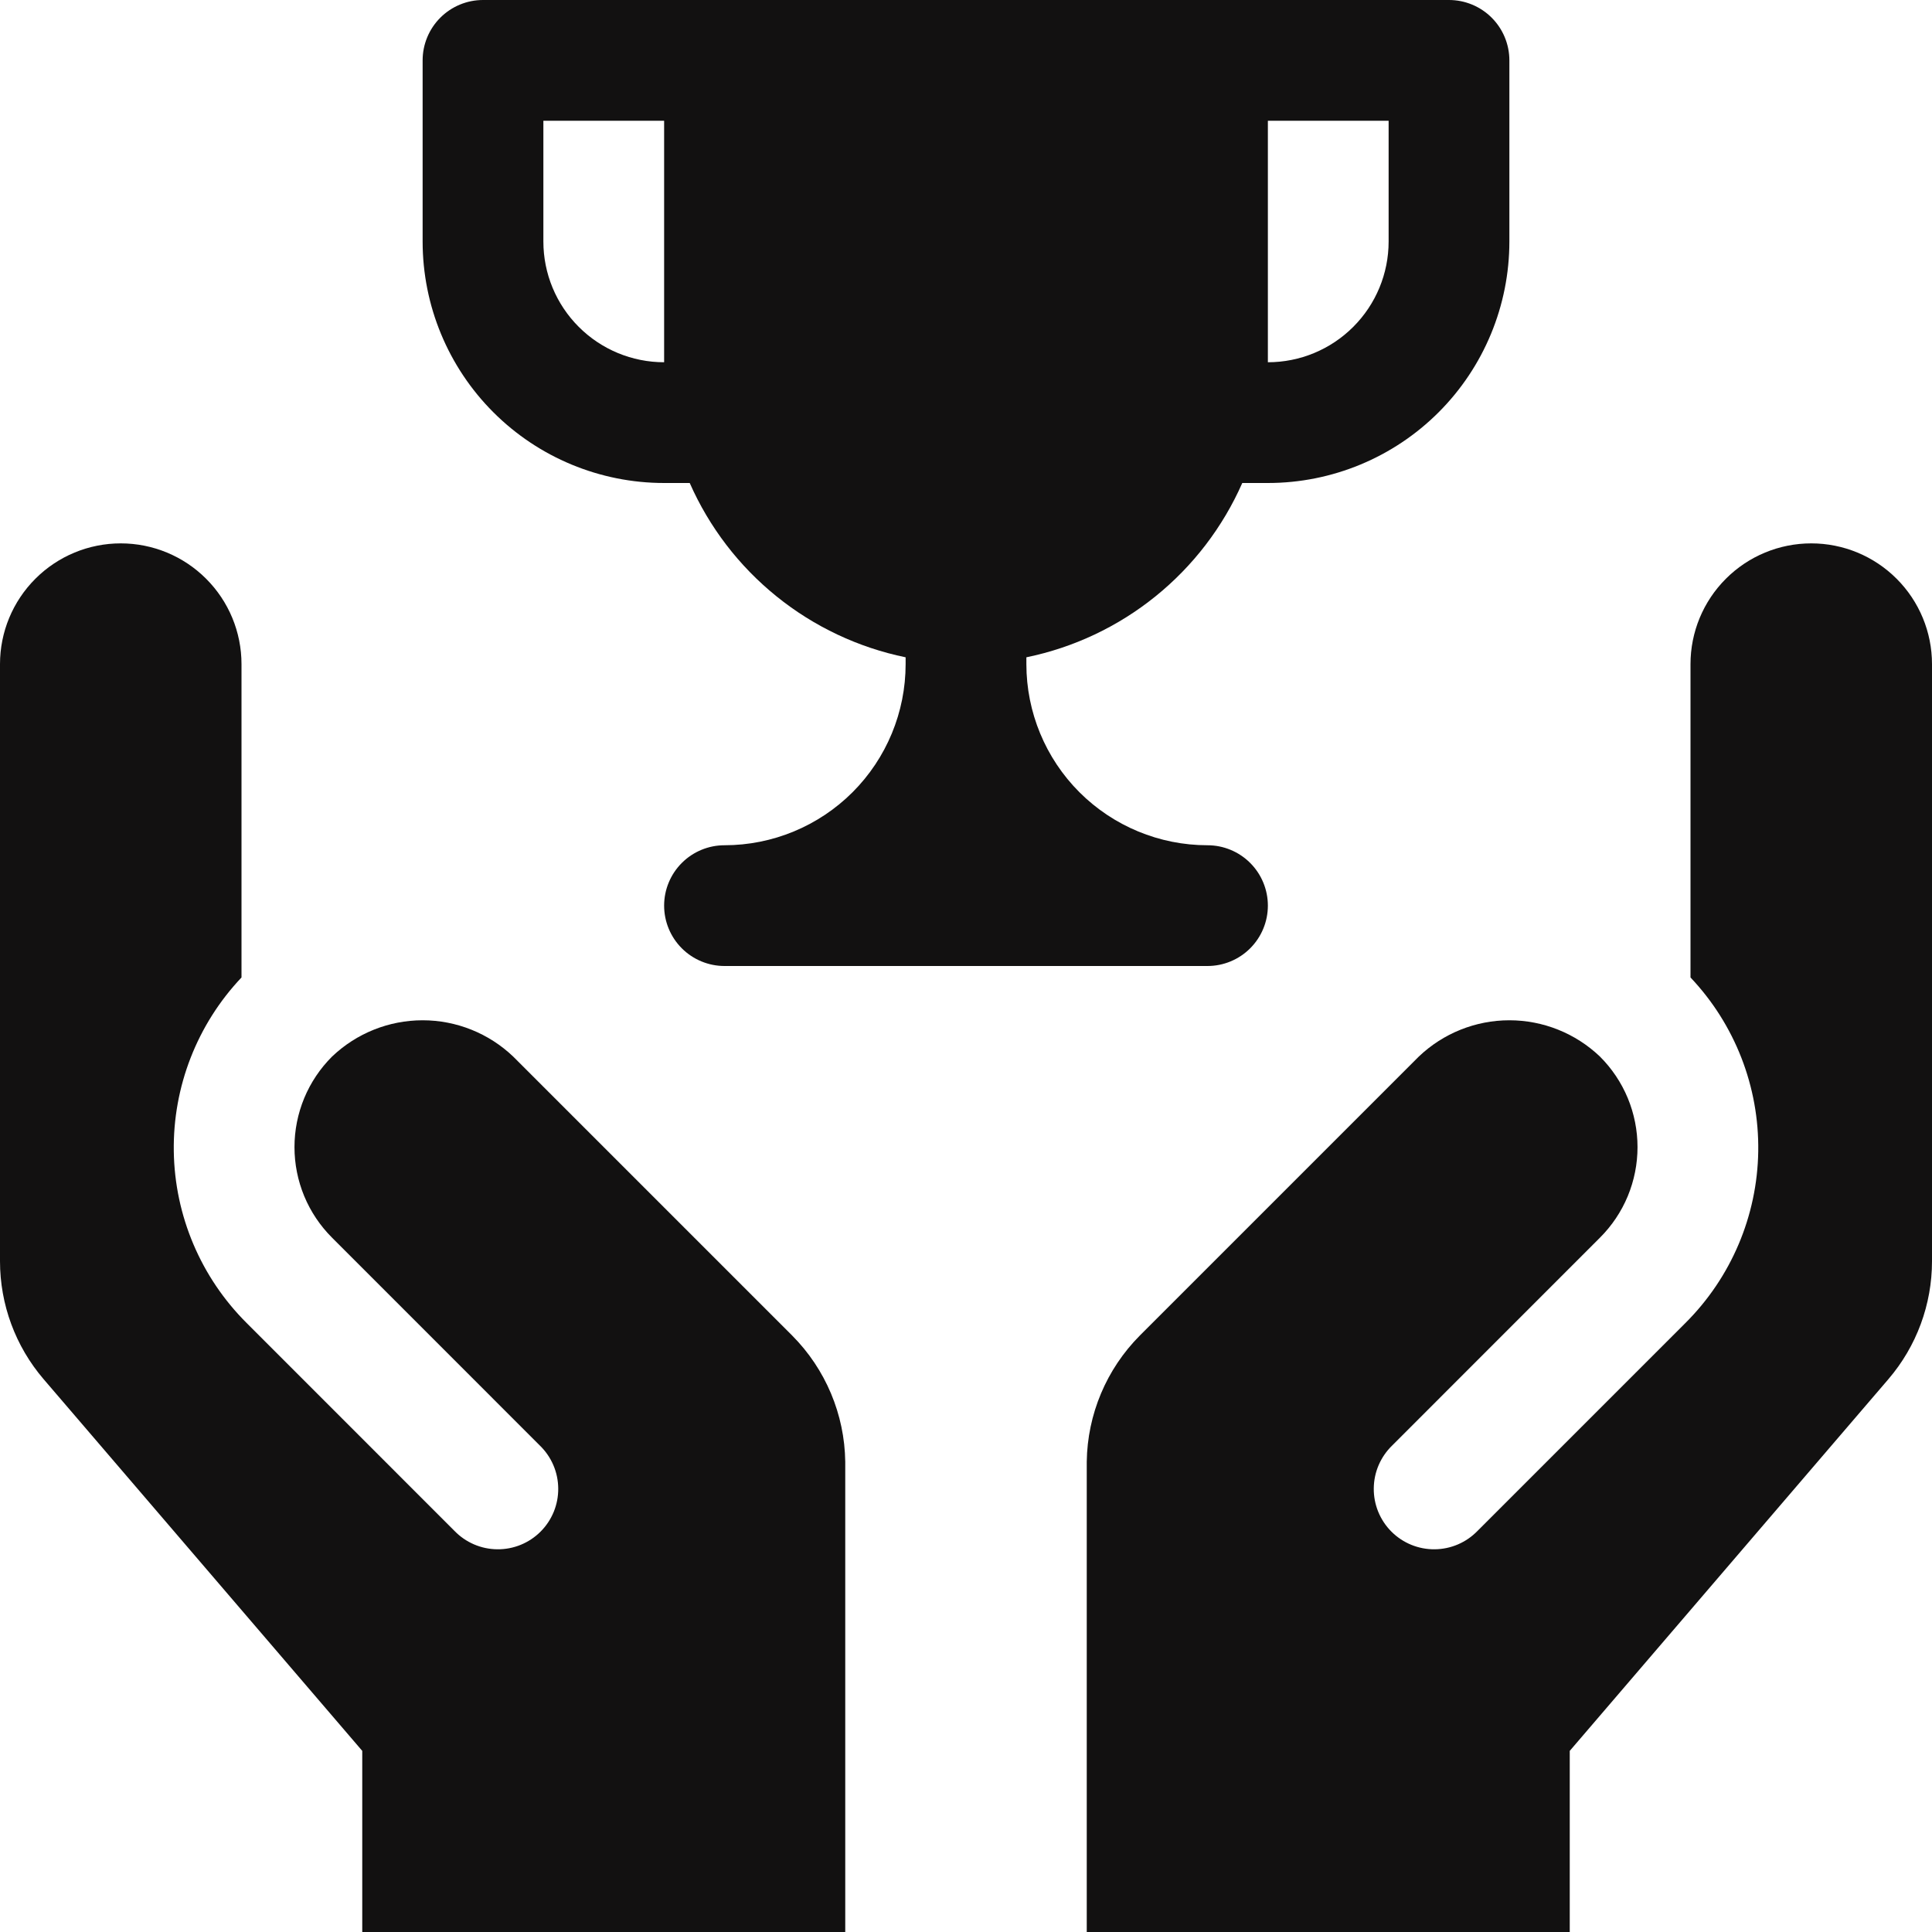
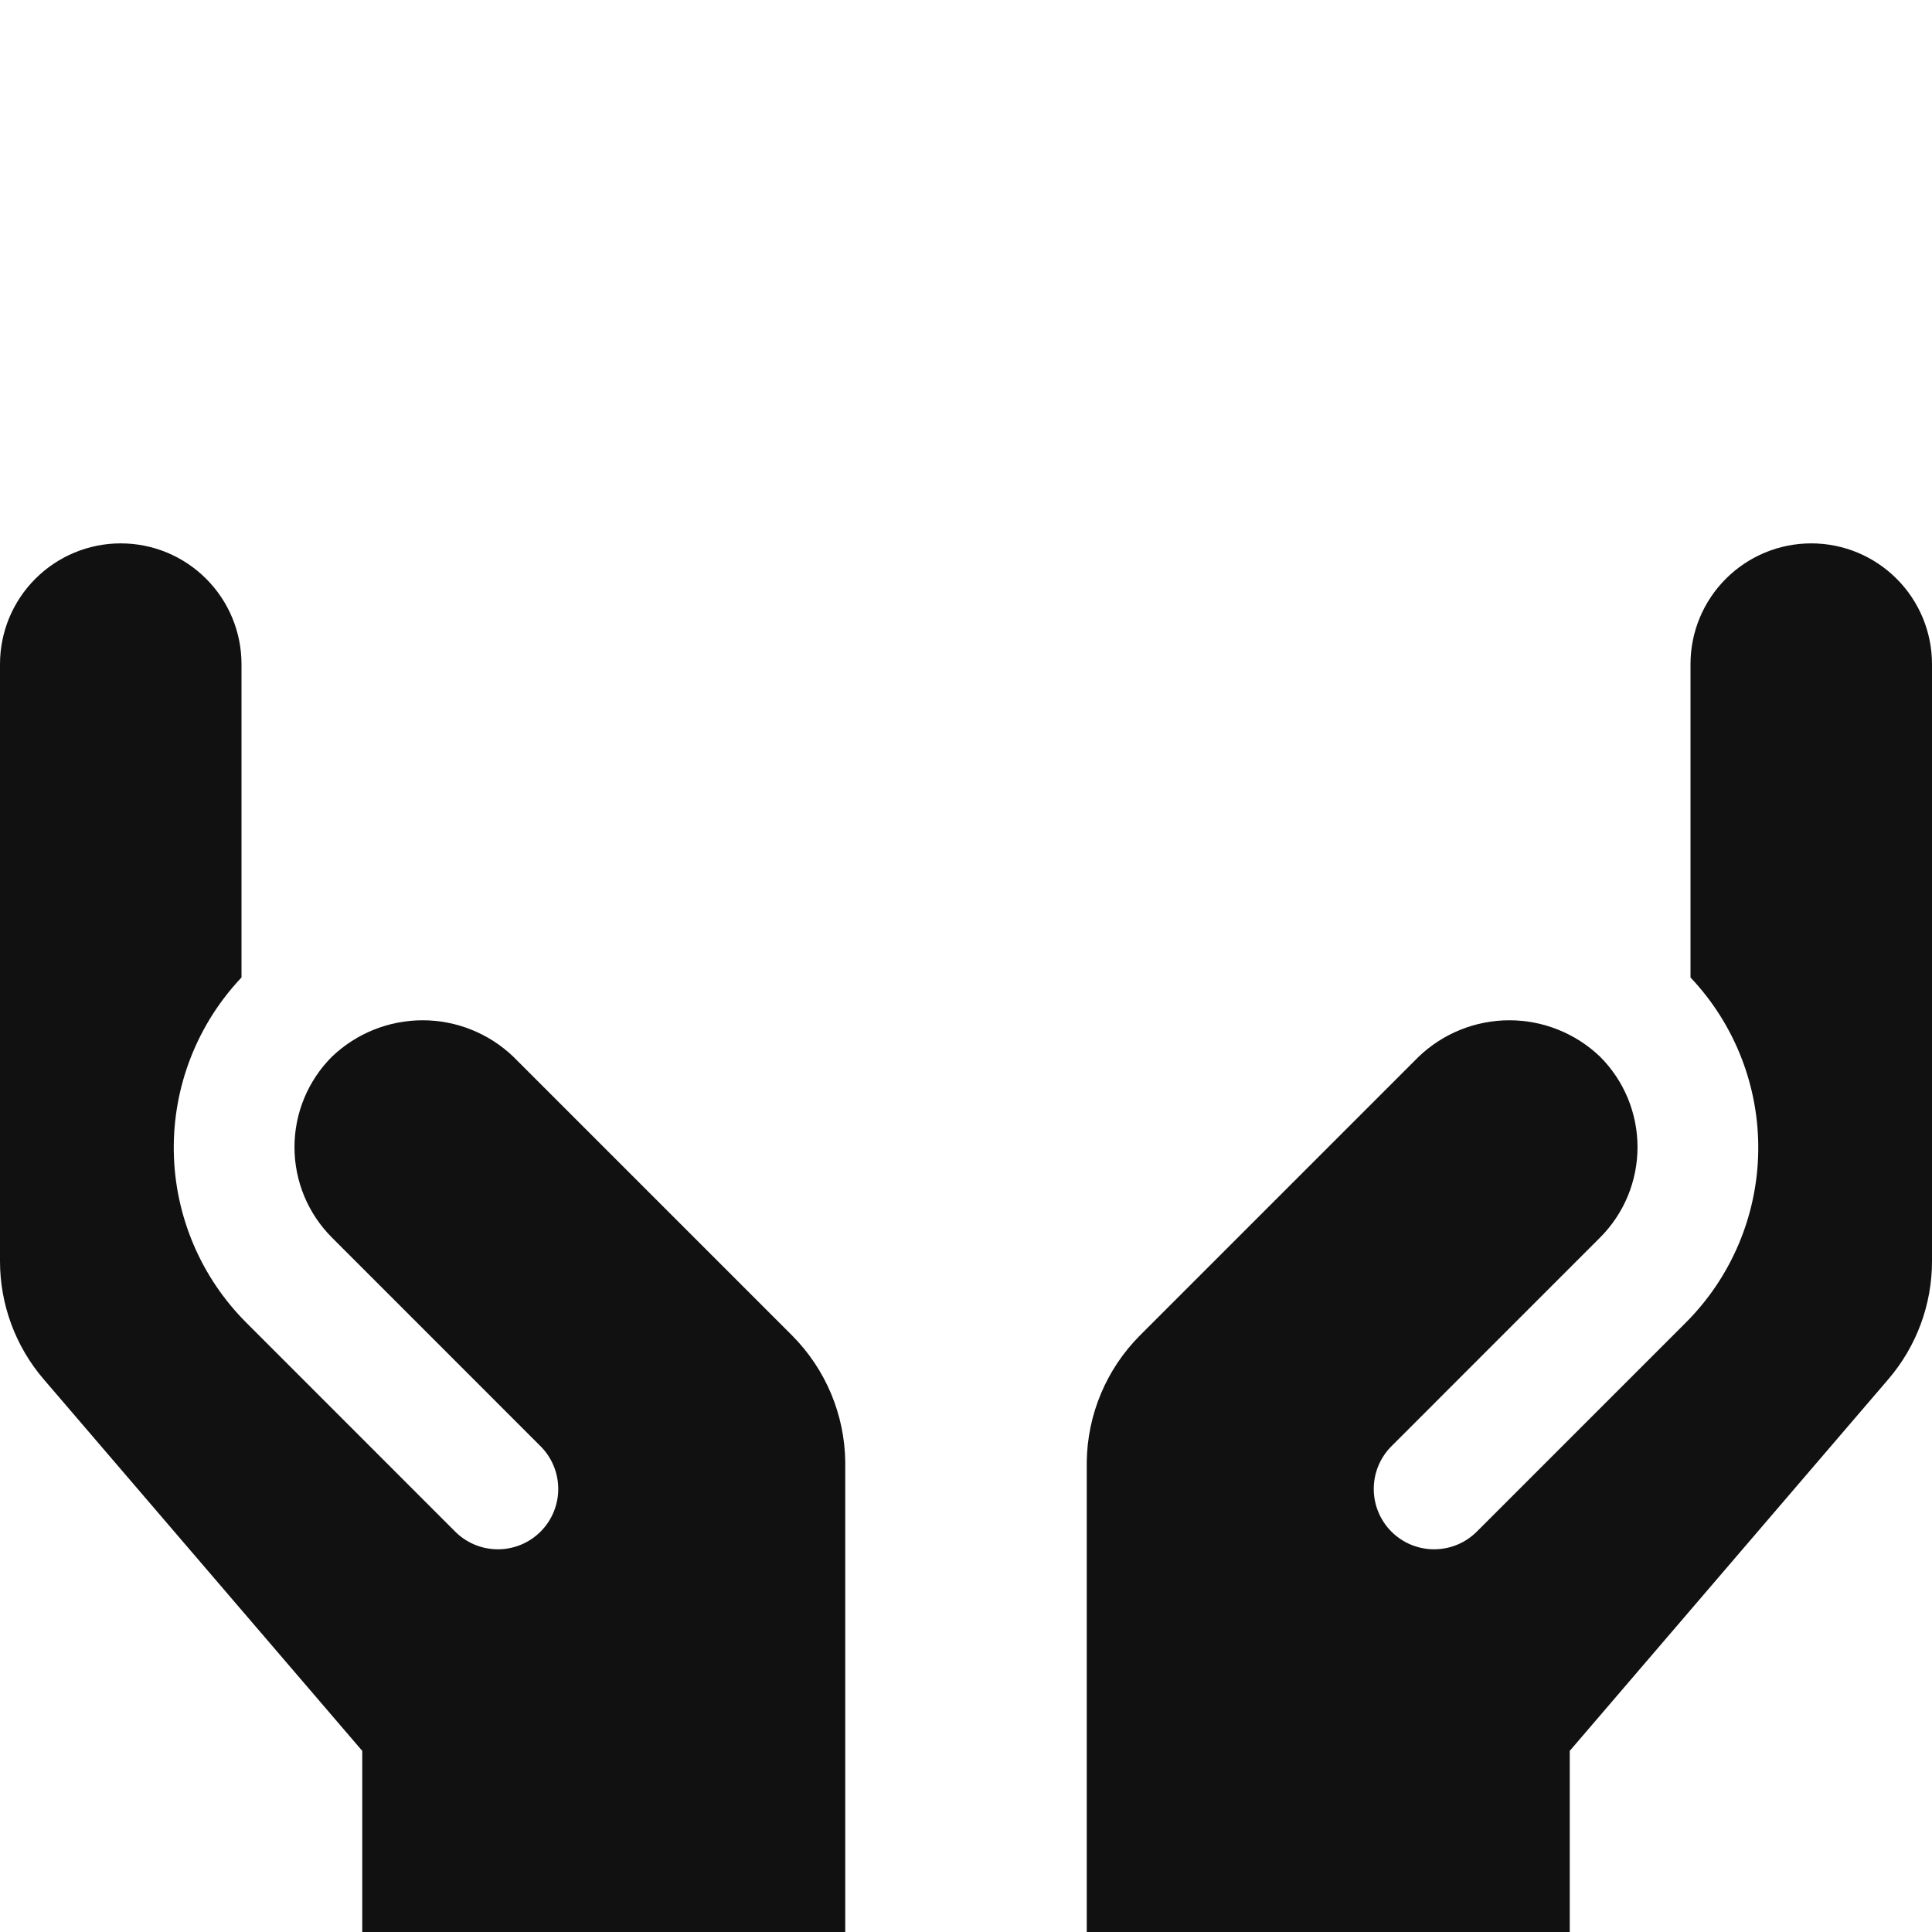
<svg xmlns="http://www.w3.org/2000/svg" width="64" height="64" viewBox="0 0 64 64" fill="none">
-   <path d="M48 0H16C15.47 0 14.961 0.211 14.586 0.586C14.211 0.961 14 1.47 14 2V8C14 10.122 14.843 12.157 16.343 13.657C17.843 15.157 19.878 16 22 16H22.848C23.493 17.463 24.479 18.751 25.723 19.755C26.967 20.76 28.434 21.452 30 21.774V22C30 23.591 29.368 25.117 28.243 26.243C27.117 27.368 25.591 28 24 28C23.47 28 22.961 28.211 22.586 28.586C22.211 28.961 22 29.47 22 30C22 30.53 22.211 31.039 22.586 31.414C22.961 31.789 23.47 32 24 32H40C40.53 32 41.039 31.789 41.414 31.414C41.789 31.039 42 30.53 42 30C42 29.47 41.789 28.961 41.414 28.586C41.039 28.211 40.53 28 40 28C38.409 28 36.883 27.368 35.757 26.243C34.632 25.117 34 23.591 34 22V21.774C35.566 21.452 37.033 20.76 38.277 19.755C39.521 18.751 40.507 17.463 41.152 16H42C44.122 16 46.157 15.157 47.657 13.657C49.157 12.157 50 10.122 50 8V2C50 1.47 49.789 0.961 49.414 0.586C49.039 0.211 48.53 0 48 0V0ZM22 12C20.939 12 19.922 11.579 19.172 10.828C18.421 10.078 18 9.061 18 8V4H22V12ZM46 8C46 9.061 45.579 10.078 44.828 10.828C44.078 11.579 43.061 12 42 12V4H46V8Z" fill="#121111" />
  <path d="M26.242 44.242L17 35C16.192 34.229 15.117 33.798 14 33.798C12.883 33.798 11.808 34.229 11 35C10.605 35.394 10.292 35.861 10.078 36.376C9.865 36.891 9.755 37.443 9.755 38C9.755 38.557 9.865 39.109 10.078 39.624C10.292 40.139 10.605 40.606 11 41L17.882 47.884C18.073 48.069 18.225 48.289 18.33 48.533C18.435 48.777 18.49 49.04 18.492 49.305C18.495 49.571 18.444 49.834 18.344 50.08C18.243 50.326 18.095 50.549 17.907 50.737C17.719 50.925 17.496 51.073 17.25 51.174C17.004 51.274 16.741 51.325 16.475 51.322C16.21 51.32 15.947 51.265 15.703 51.16C15.459 51.055 15.239 50.903 15.054 50.712L8.172 43.828C6.656 42.319 5.789 40.278 5.757 38.139C5.725 36 6.53 33.934 8 32.38V22C8 20.939 7.579 19.922 6.828 19.172C6.078 18.421 5.061 18 4 18C2.939 18 1.922 18.421 1.172 19.172C0.421 19.922 2.66856e-07 20.939 2.66856e-07 22V41.78C-0 43.213 0.512 44.598 1.444 45.686L12 58V64H28C28 64 28 48.444 28 48.422C27.979 46.853 27.348 45.354 26.242 44.242Z" fill="#121111" />
  <path d="M37.758 44.242L47 35C47.808 34.229 48.883 33.798 50 33.798C51.117 33.798 52.192 34.229 53 35C53.395 35.394 53.708 35.861 53.922 36.376C54.135 36.891 54.245 37.443 54.245 38C54.245 38.557 54.135 39.109 53.922 39.624C53.708 40.139 53.395 40.606 53 41L46.118 47.884C45.927 48.069 45.775 48.289 45.67 48.533C45.565 48.777 45.51 49.04 45.508 49.305C45.505 49.571 45.556 49.834 45.656 50.08C45.757 50.326 45.905 50.549 46.093 50.737C46.281 50.925 46.504 51.073 46.75 51.174C46.996 51.274 47.259 51.325 47.525 51.322C47.79 51.32 48.053 51.265 48.297 51.16C48.541 51.055 48.761 50.903 48.946 50.712L55.828 43.83C57.345 42.321 58.212 40.279 58.244 38.14C58.276 36.001 57.471 33.934 56 32.38V22C56 20.939 56.421 19.922 57.172 19.172C57.922 18.421 58.939 18 60 18C61.061 18 62.078 18.421 62.828 19.172C63.579 19.922 64 20.939 64 22V41.78C64 43.213 63.488 44.598 62.556 45.686L52 58V64H36C36 64 36 48.444 36 48.422C36.021 46.853 36.652 45.354 37.758 44.242Z" fill="#121111" />
</svg>